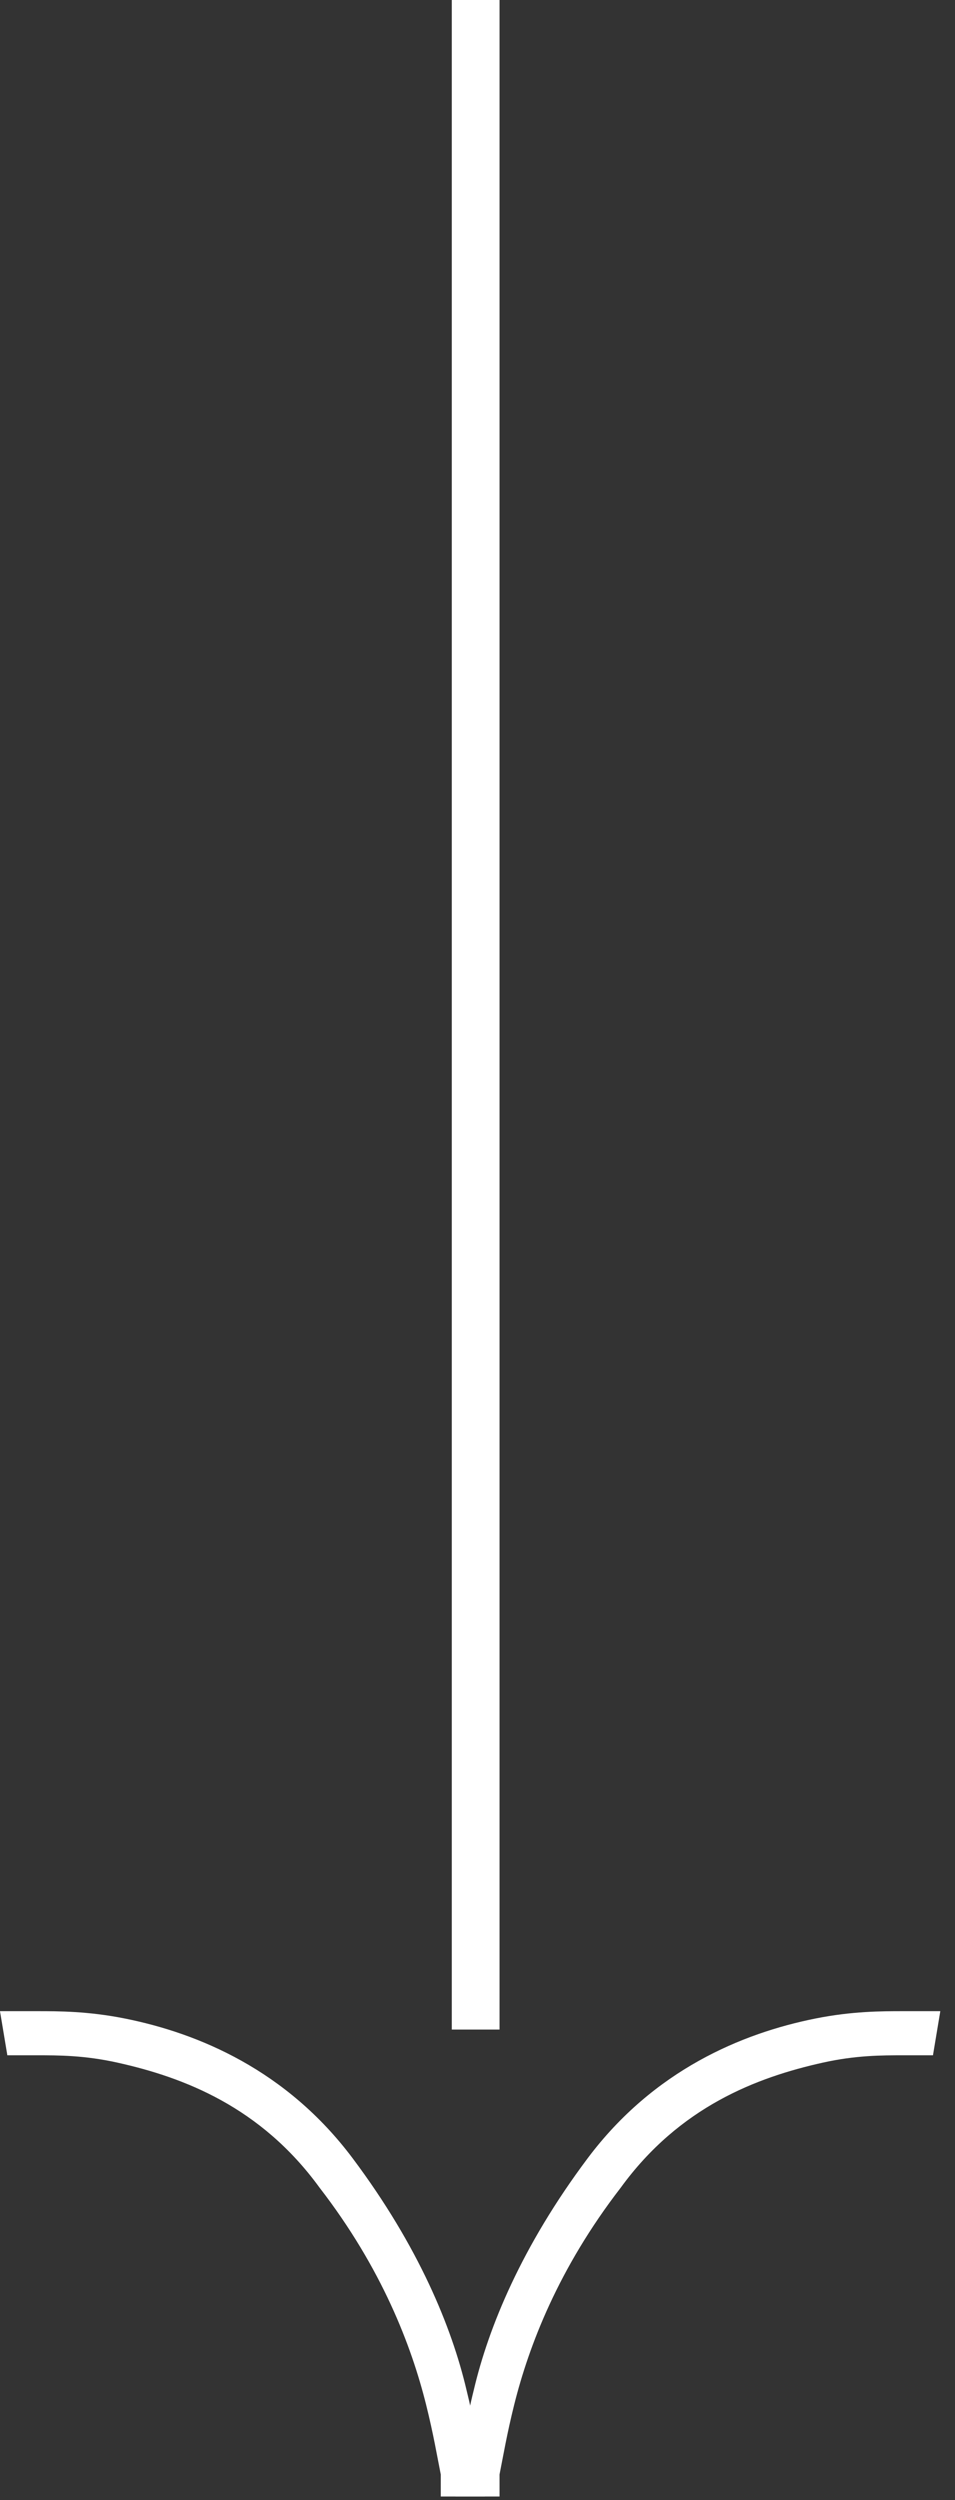
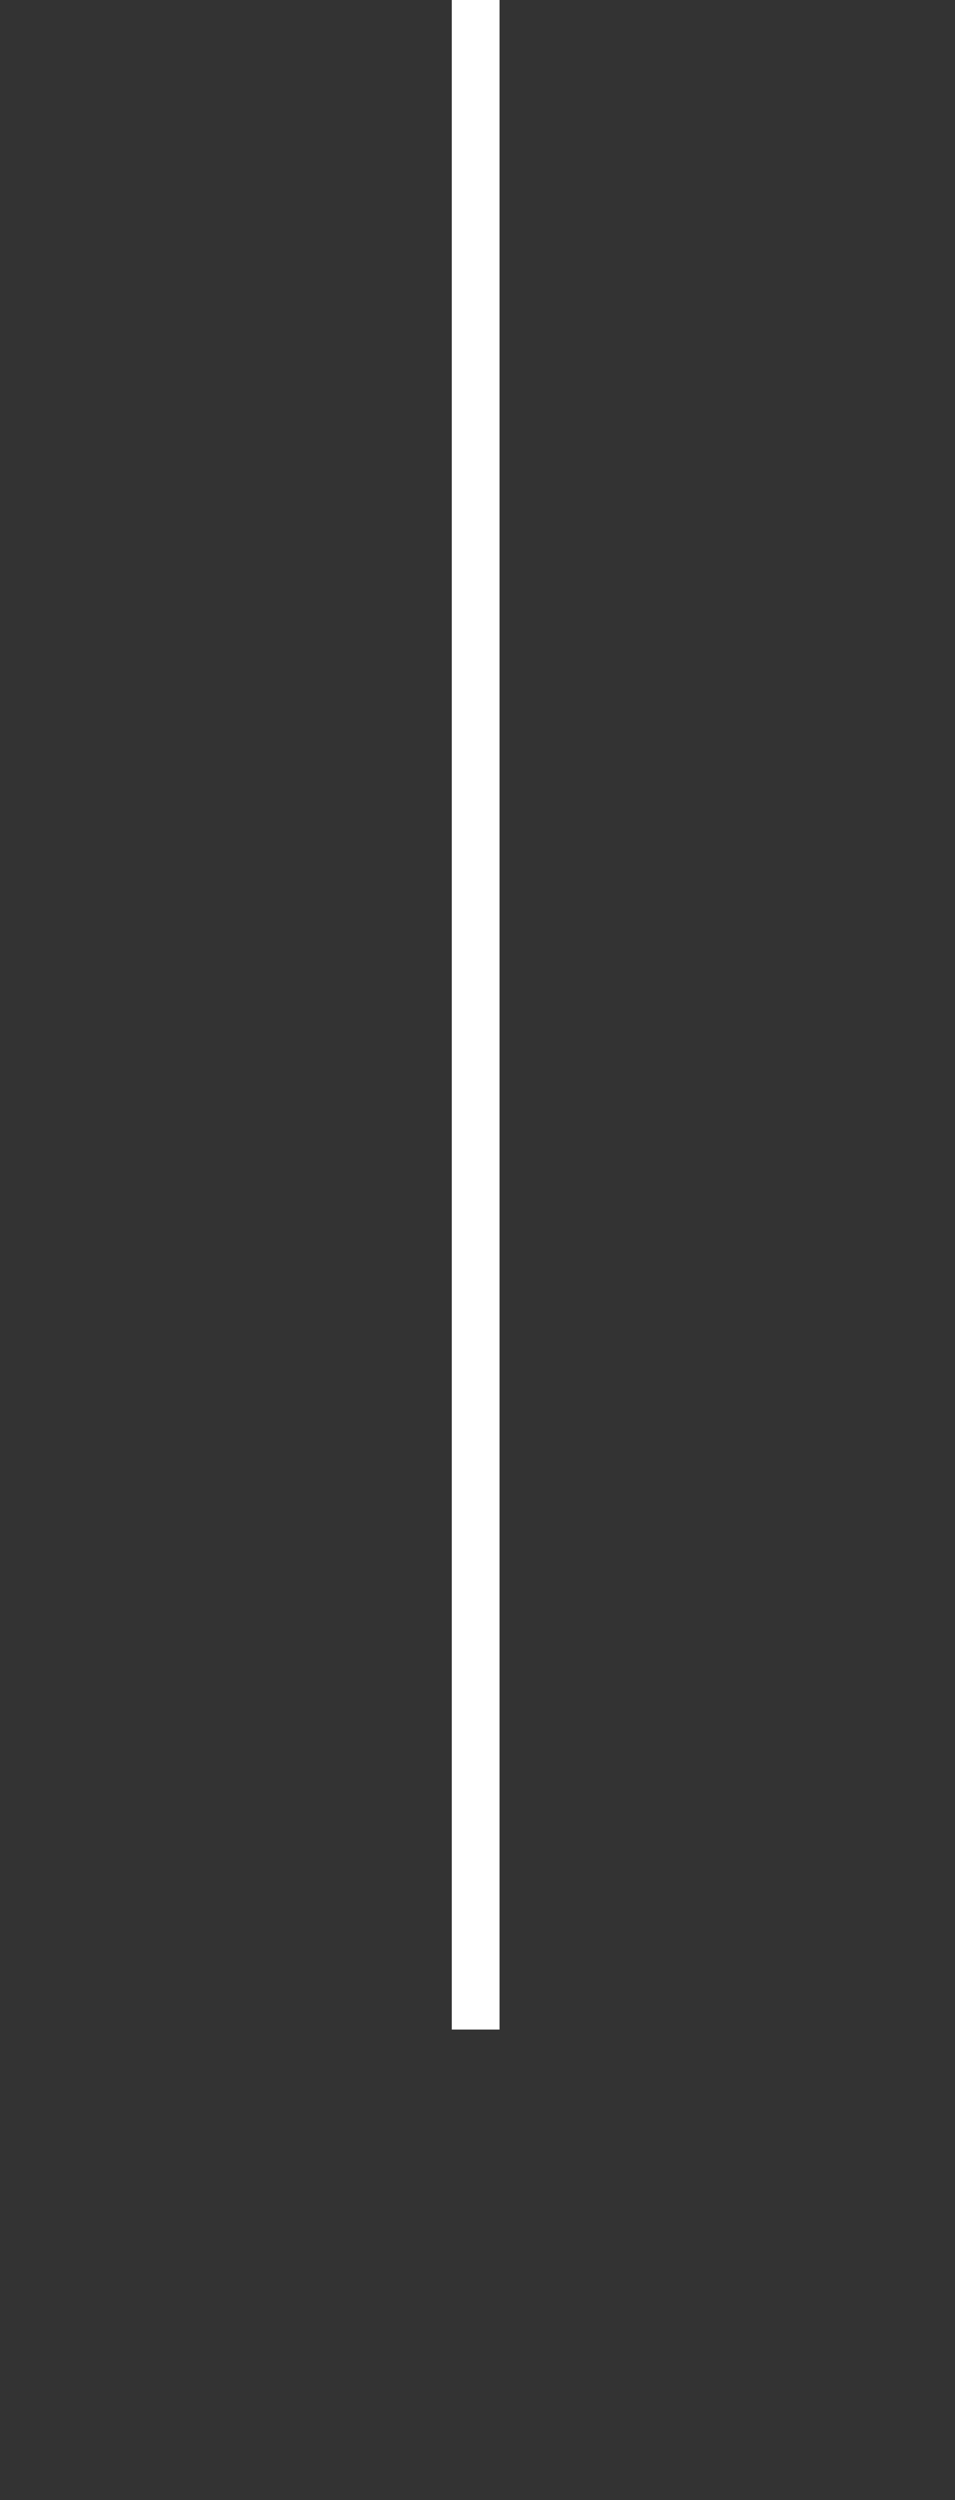
<svg xmlns="http://www.w3.org/2000/svg" width="26" height="68" viewBox="0 0 26 68" fill="none">
  <rect x="0" y="0" width="26" height="68" fill="#333333" stroke="none" />
  <path fill-rule="evenodd" clip-rule="evenodd" d="M12.3 55.2V0H13.6V55.2H12.3Z" fill="white" />
-   <path fill-rule="evenodd" clip-rule="evenodd" d="M12.9 65C13.3 63.3 14.2 61.1 16 58.7C17.8 56.3 20.2 55.3 22.2 54.9C23.2 54.7 24 54.7 24.6 54.7C24.9 54.7 25.2 54.7 25.3 54.7C25.4 54.7 25.5 54.7 25.5 54.7C25.5 54.7 25.5 54.7 25.6 54.7C25.6 54.7 25.6 54.7 25.5 55.3C25.4 55.9 25.4 55.9 25.4 55.9C25.4 55.9 25.3 55.9 25.2 55.9C25.1 55.9 24.8 55.9 24.6 55.9C24 55.9 23.3 55.9 22.4 56.1C20.6 56.5 18.5 57.3 16.9 59.5C15.2 61.7 14.4 63.8 14 65.4C13.8 66.2 13.7 66.8 13.6 67.3C13.6 67.5 13.6 67.7 13.6 67.8C13.6 67.9 13.6 67.9 13.6 67.9C13.6 67.9 13.6 67.9 13 67.9C12.4 67.9 12.4 67.9 12.4 67.9C12.4 67.9 12.4 67.8 12.4 67.7C12.4 67.6 12.4 67.4 12.4 67.1C12.6 66.5 12.7 65.8 12.9 65Z" fill="white" />
-   <path fill-rule="evenodd" clip-rule="evenodd" d="M12.7 65C12.3 63.3 11.4 61.1 9.6 58.7C7.8 56.3 5.4 55.3 3.4 54.9C2.4 54.7 1.6 54.7 1 54.7C0.7 54.7 0.4 54.7 0.3 54.7C0.2 54.7 0.1 54.7 0.1 54.7C0.1 54.7 0.1 54.7 0 54.7C0 54.7 0 54.7 0.1 55.3C0.2 55.9 0.2 55.9 0.2 55.9C0.2 55.9 0.3 55.9 0.4 55.9C0.5 55.9 0.8 55.9 1 55.9C1.6 55.9 2.3 55.9 3.2 56.1C5 56.5 7.1 57.3 8.7 59.5C10.4 61.7 11.2 63.8 11.6 65.4C11.8 66.2 11.9 66.8 12 67.3C12 67.5 12 67.7 12 67.8C12 67.9 12 67.9 12 67.9C12 67.9 12 67.9 12.6 67.9C13.2 67.9 13.2 67.9 13.2 67.9C13.2 67.9 13.2 67.8 13.2 67.7C13.2 67.6 13.2 67.4 13.2 67.1C13 66.5 12.9 65.8 12.7 65Z" fill="white" />
</svg>